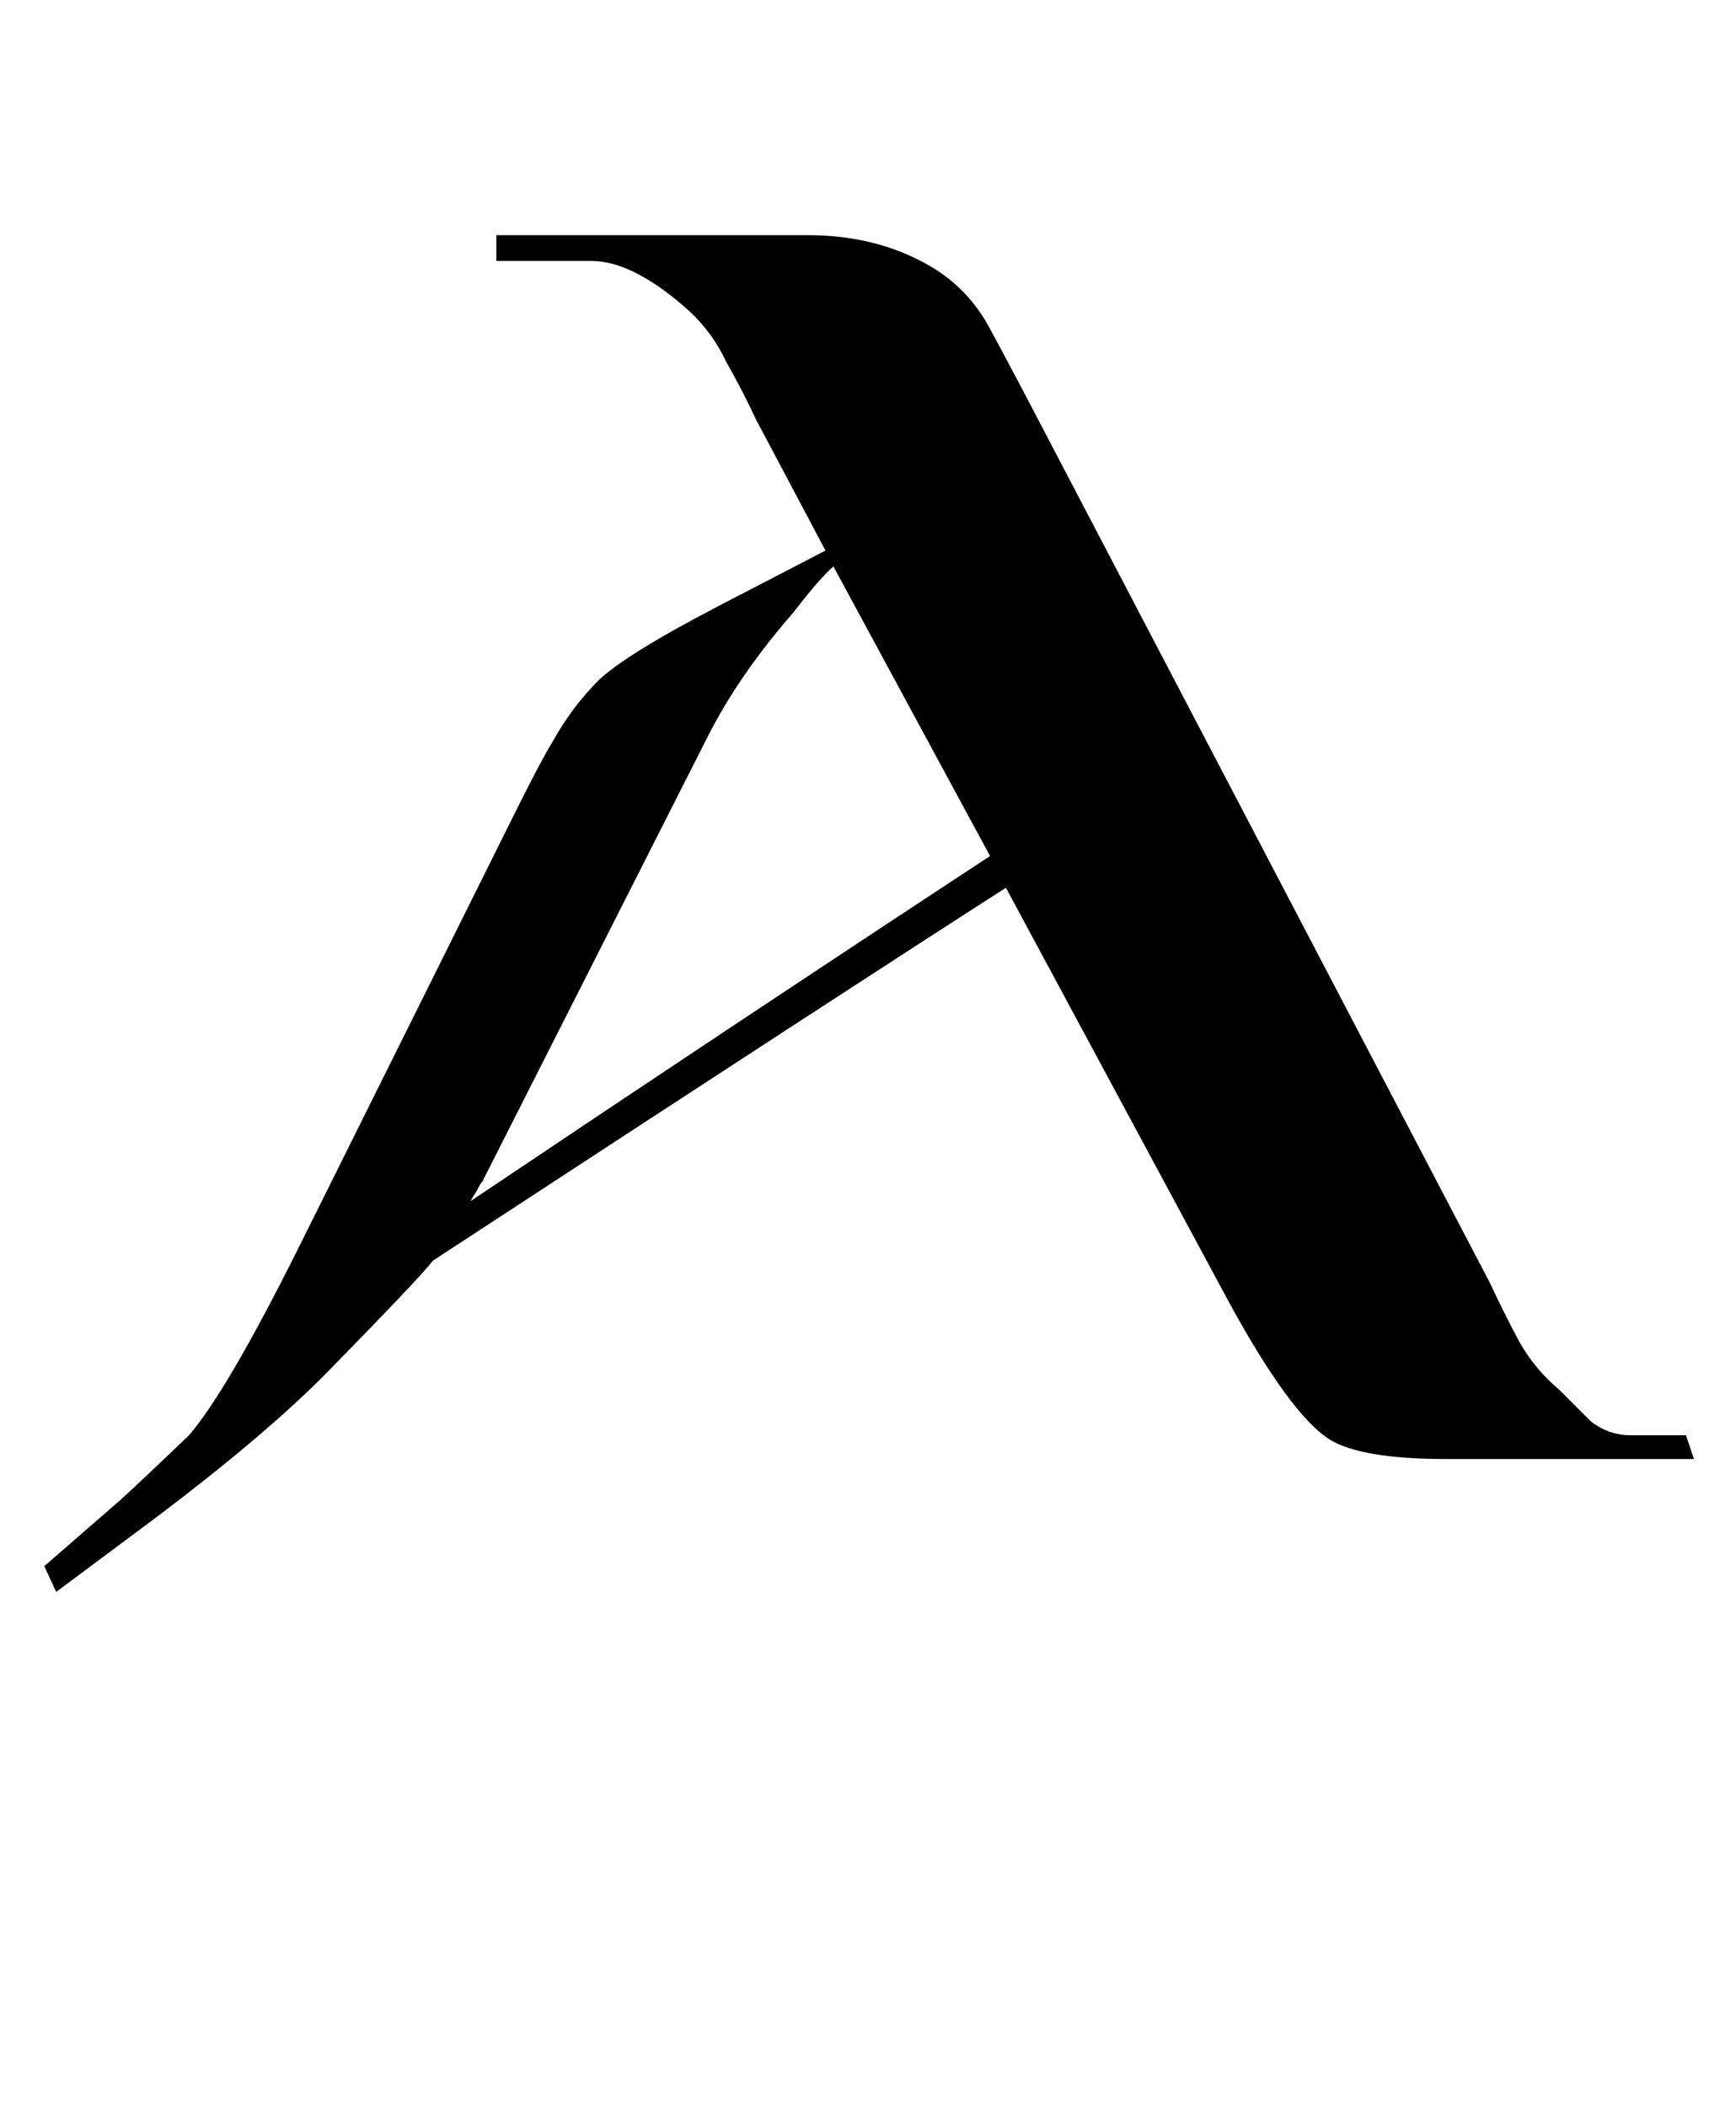
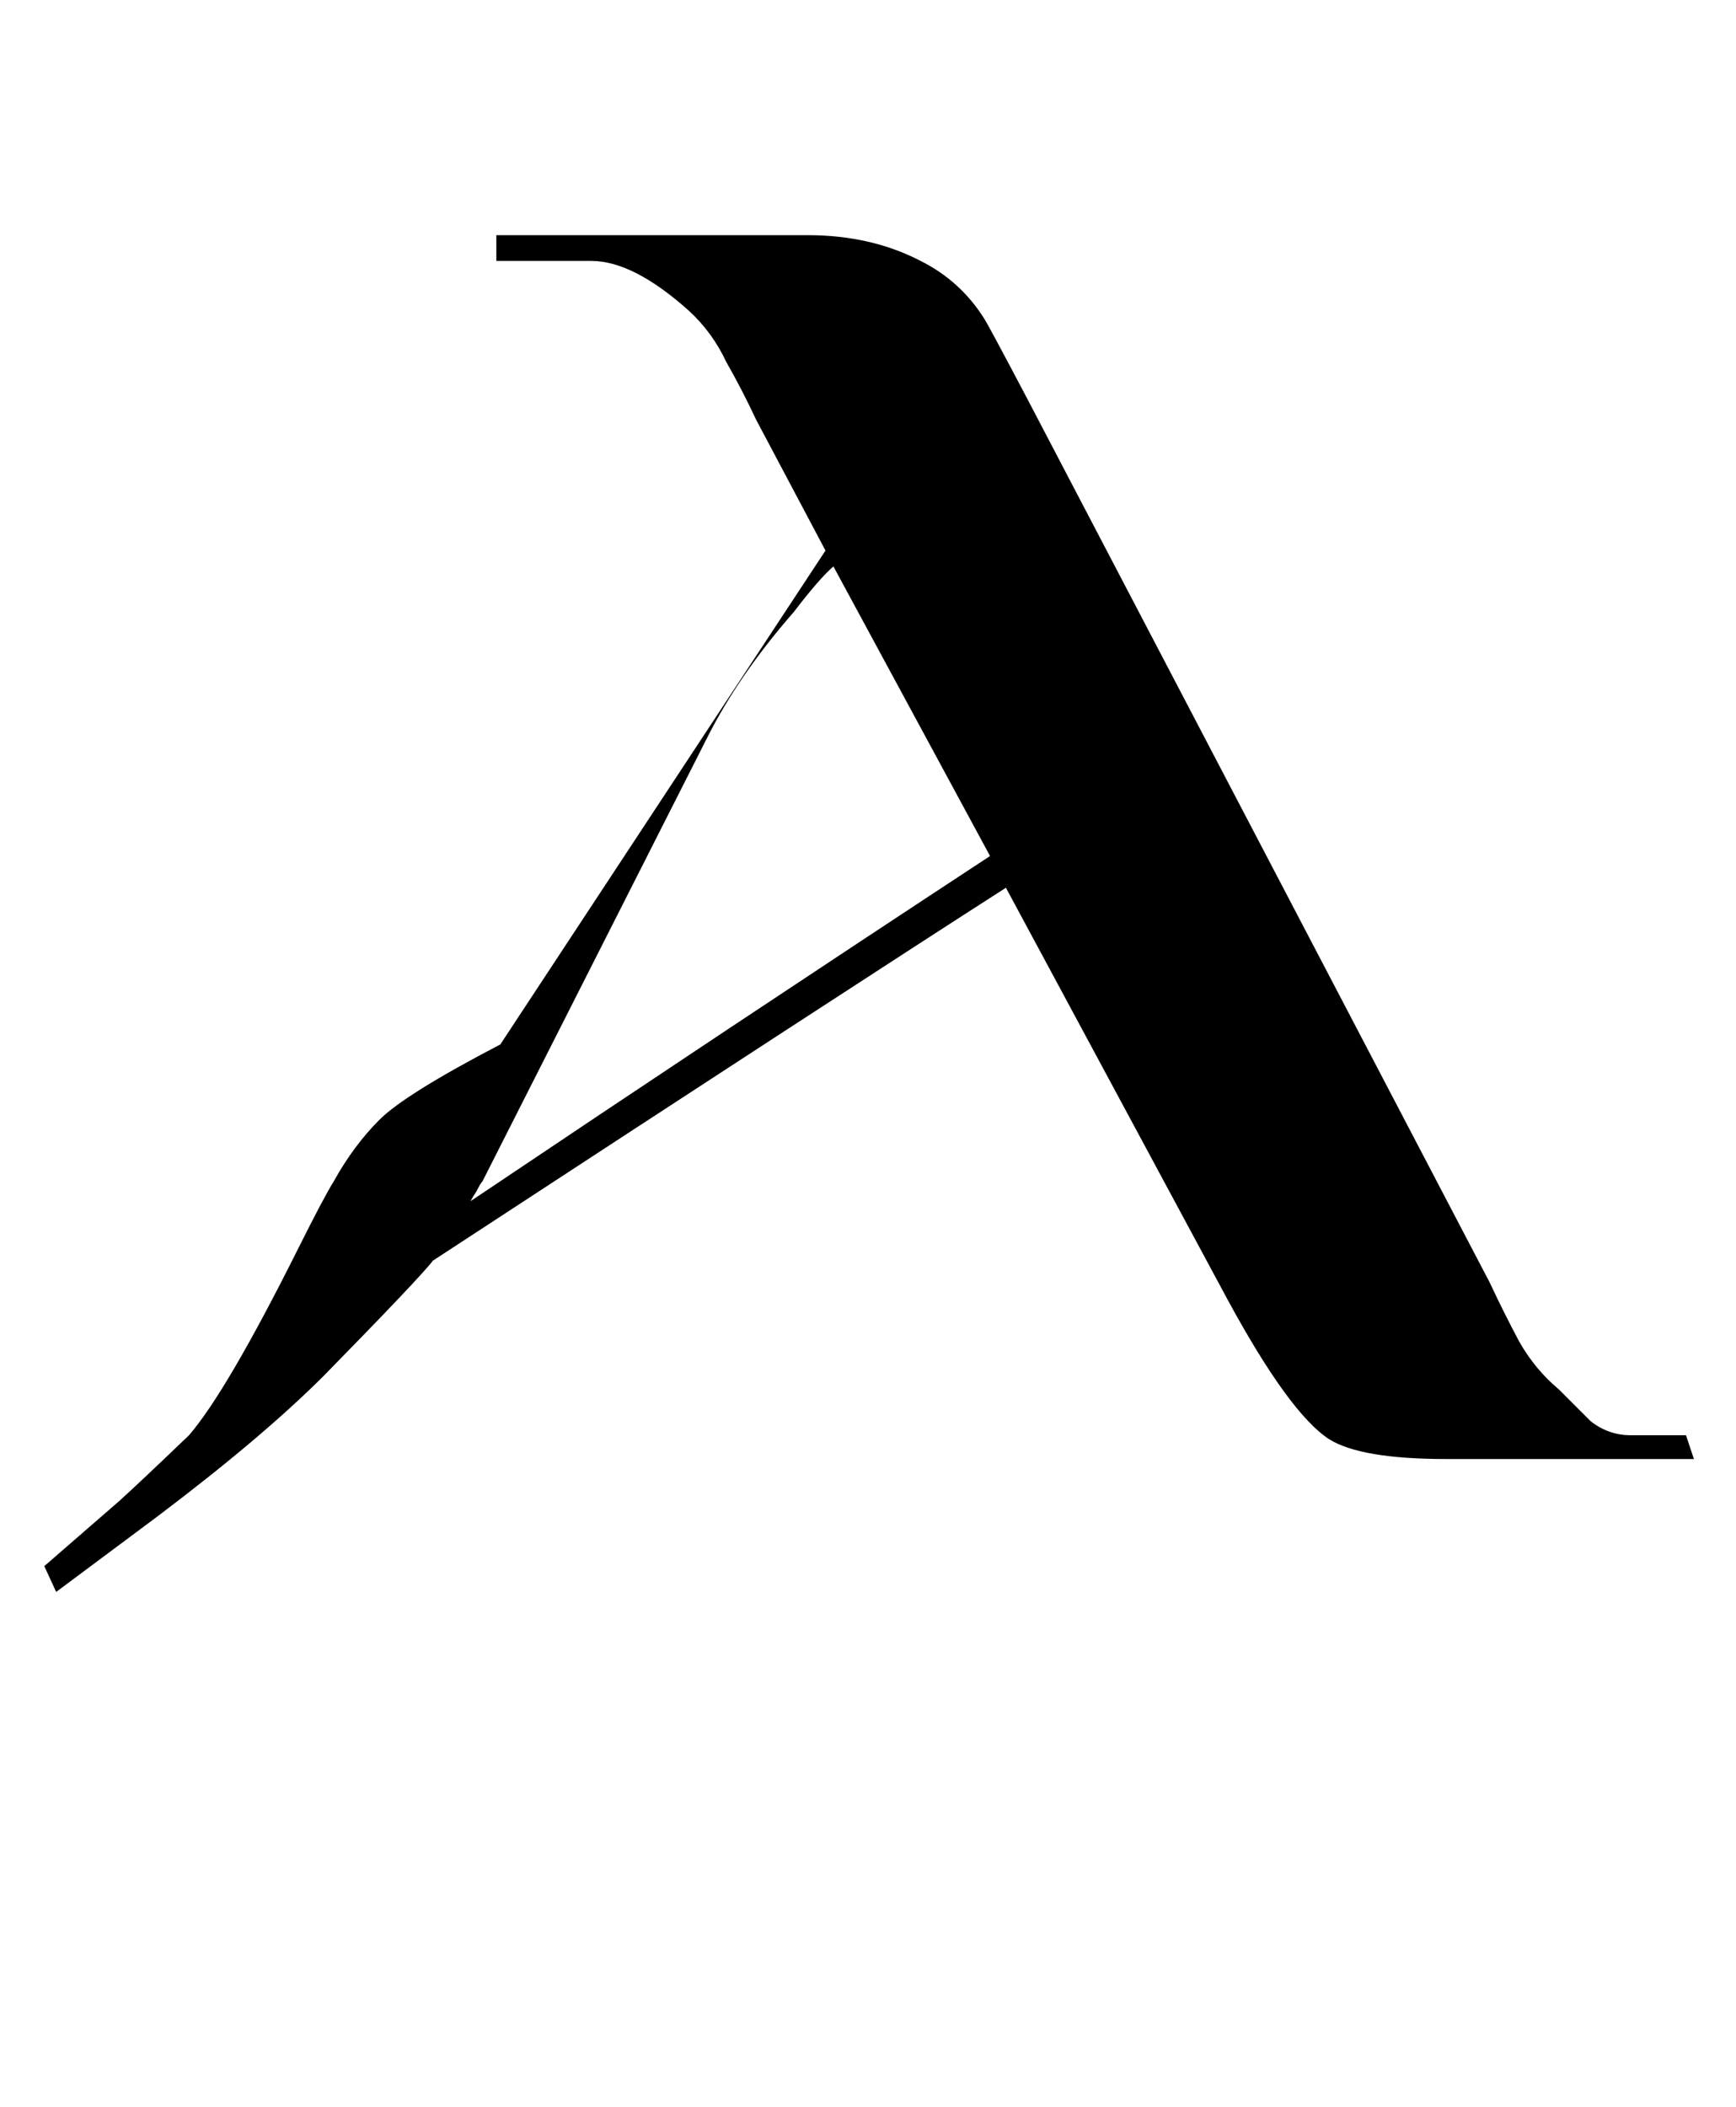
<svg xmlns="http://www.w3.org/2000/svg" version="1.1" width="394" height="478">
-   <path aria-label="A" style="font-family:RomanUncialModern" d="m 224.7,194.2 -35.55,-65.7 q -3.15,2.7 -9,10.35 -12.6,14.4 -19.8,28.8 L 109.5,268 q -0.45,0.45 -1.35,2.25 -0.9,1.35 -1.35,2.25 58.95,-39.6 117.9,-78.3 z M 187.35,124.9 171.6,95.2 Q 168.45,88.45 164.85,82.15 161.7,75.4 156.3,70.45 143.7,59.2 134.25,59.2 h -21.6 v -5.85 h 70.65 q 14.4,0 25.65,5.85 9,4.5 14.4,13.05 0.9,1.35 9.45,17.55 l 105.3,201.15 q 3.15,6.75 6.75,13.5 3.6,6.3 9,10.8 3.6,3.6 7.2,7.2 4.05,3.15 9,3.15 h 12.6 l 1.8,5.4 H 328.2 q -19.35,0 -26.55,-4.5 -9,-5.85 -22.95,-31.5 l -50.4,-93.6 q -35.1,22.5 -130.05,84.6 -2.7,3.6 -24.75,26.1 -13.95,13.95 -37.8,31.95 l -22.95,17.1 -2.7,-5.85 17.1,-14.85 q 4.95,-4.5 15.75,-14.85 8.55,-9.9 24.75,-42.3 l 49.5,-99.45 q 5.85,-11.7 8.1,-15.3 4.5,-8.1 10.35,-13.95 5.85,-5.85 27.45,-17.1 z" />
+   <path aria-label="A" style="font-family:RomanUncialModern" d="m 224.7,194.2 -35.55,-65.7 q -3.15,2.7 -9,10.35 -12.6,14.4 -19.8,28.8 L 109.5,268 q -0.45,0.45 -1.35,2.25 -0.9,1.35 -1.35,2.25 58.95,-39.6 117.9,-78.3 z M 187.35,124.9 171.6,95.2 Q 168.45,88.45 164.85,82.15 161.7,75.4 156.3,70.45 143.7,59.2 134.25,59.2 h -21.6 v -5.85 h 70.65 q 14.4,0 25.65,5.85 9,4.5 14.4,13.05 0.9,1.35 9.45,17.55 l 105.3,201.15 q 3.15,6.75 6.75,13.5 3.6,6.3 9,10.8 3.6,3.6 7.2,7.2 4.05,3.15 9,3.15 h 12.6 l 1.8,5.4 H 328.2 q -19.35,0 -26.55,-4.5 -9,-5.85 -22.95,-31.5 l -50.4,-93.6 q -35.1,22.5 -130.05,84.6 -2.7,3.6 -24.75,26.1 -13.95,13.95 -37.8,31.95 l -22.95,17.1 -2.7,-5.85 17.1,-14.85 q 4.95,-4.5 15.75,-14.85 8.55,-9.9 24.75,-42.3 q 5.85,-11.7 8.1,-15.3 4.5,-8.1 10.35,-13.95 5.85,-5.85 27.45,-17.1 z" />
</svg>